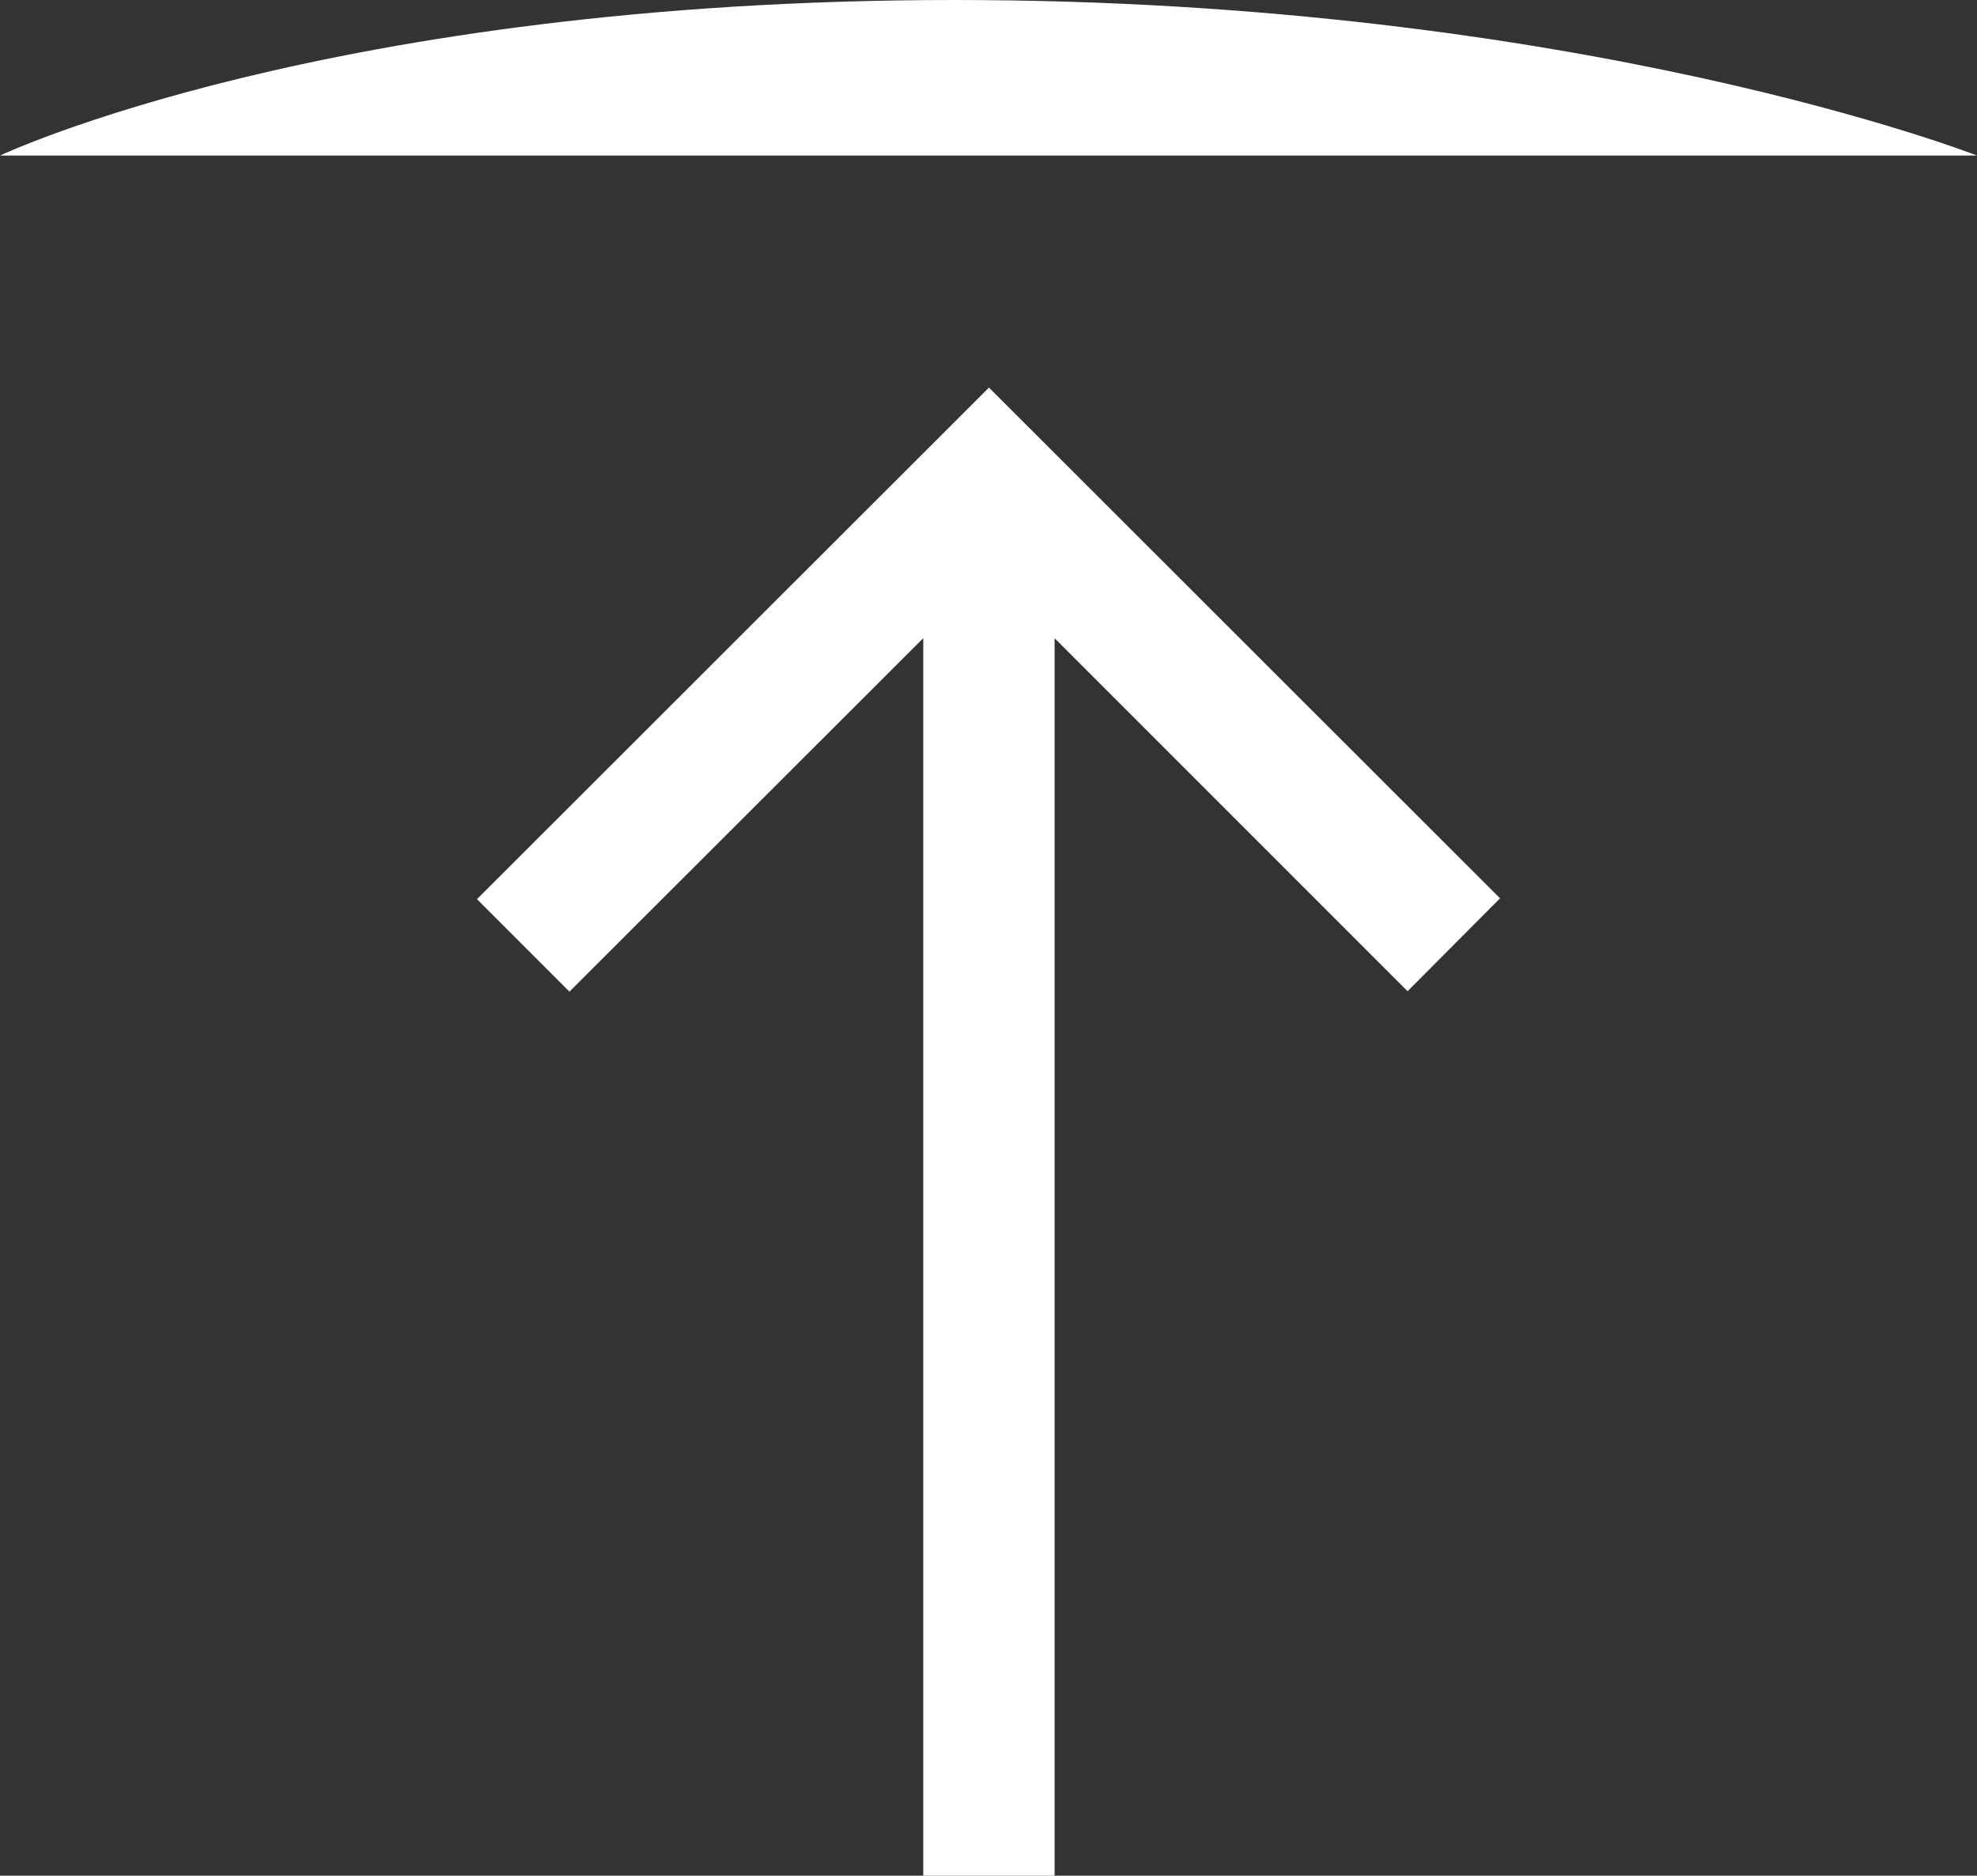
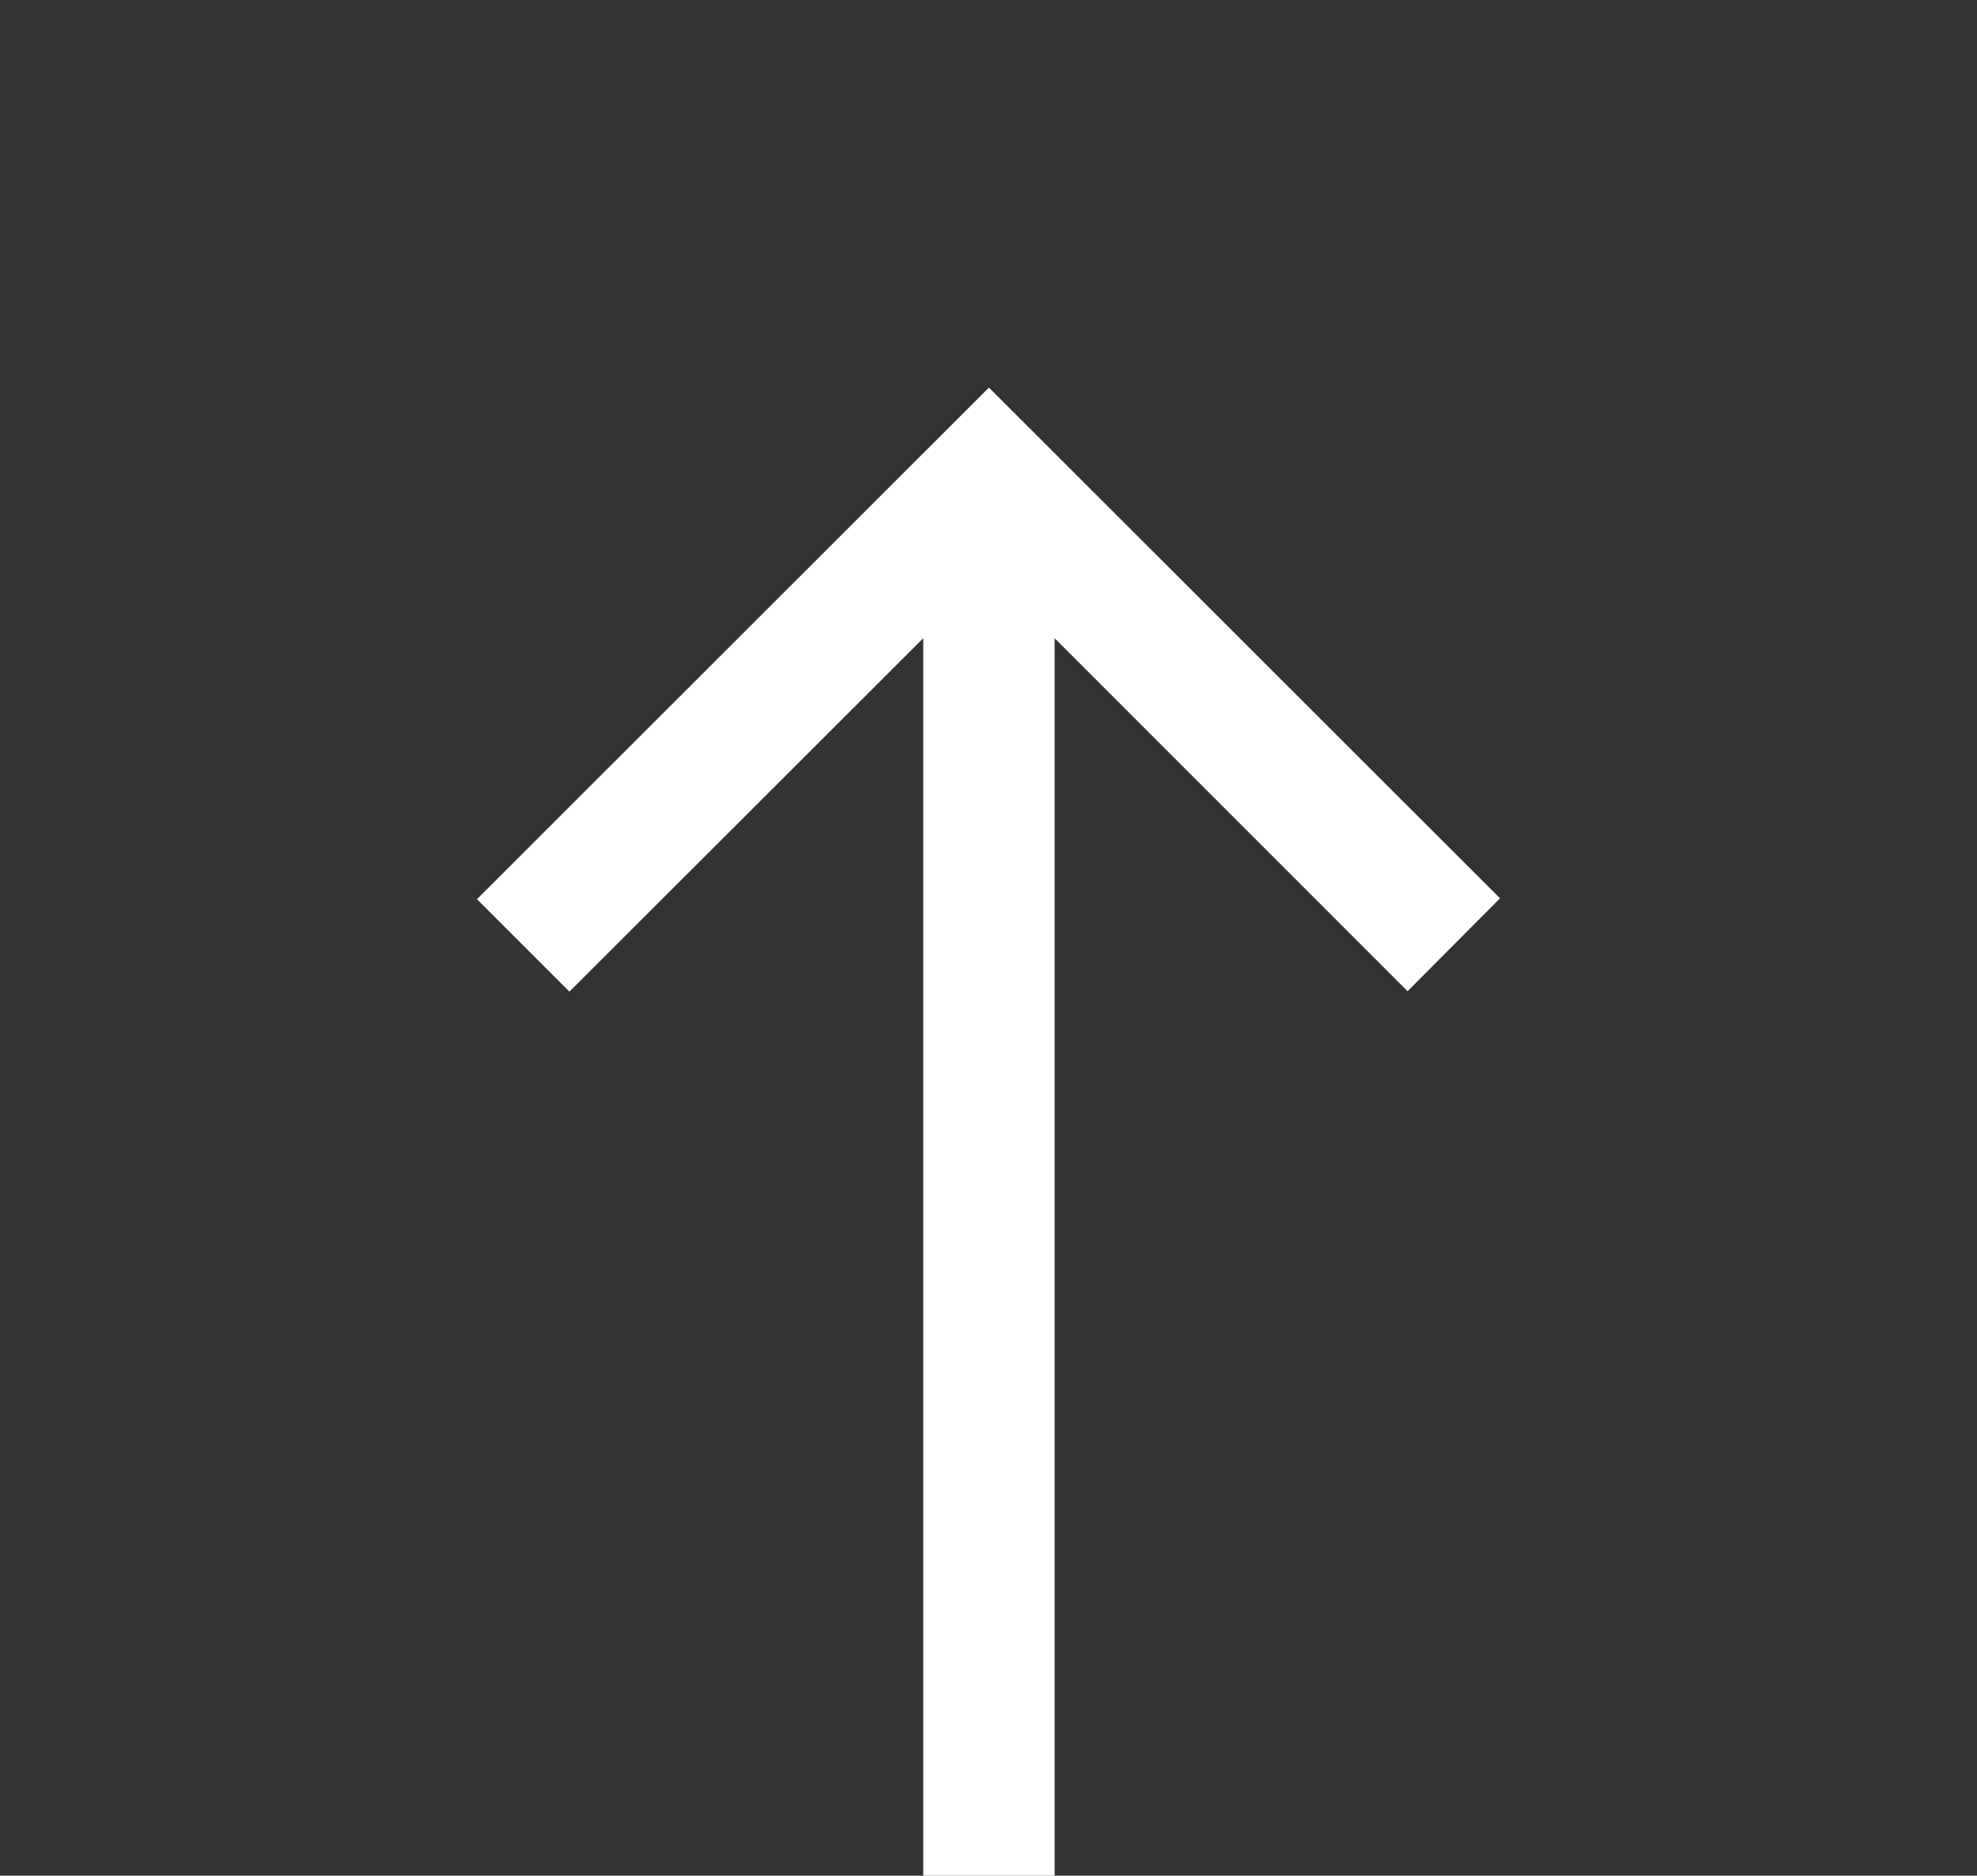
<svg xmlns="http://www.w3.org/2000/svg" id="arrow-pagetop.svg" width="45.76" height="43.41" viewBox="0 0 45.76 43.41">
  <rect x="0" y="0" width="45.76" height="43.41" fill="#333333" stroke="none" />
  <defs>
    <style>
      .cls-1 {
        fill: #fff;
        fill-rule: evenodd;
      }
    </style>
  </defs>
  <path id="シェイプ_3" data-name="シェイプ 3" class="cls-1" d="M3026.84,4026.82l-2.14,2.15-8.17-8.17v28.65h-3.04V4020.8l-8.19,8.18-2.14-2.14,11.85-11.84Zm0,0" transform="translate(-2992.12 -4006.03)" />
-   <path id="シェイプ_1" data-name="シェイプ 1" class="cls-1" d="M2992.12,4009.63s7.6-3.6,22.09-3.6,23.67,3.6,23.67,3.6h-45.76Z" transform="translate(-2992.12 -4006.03)" />
</svg>